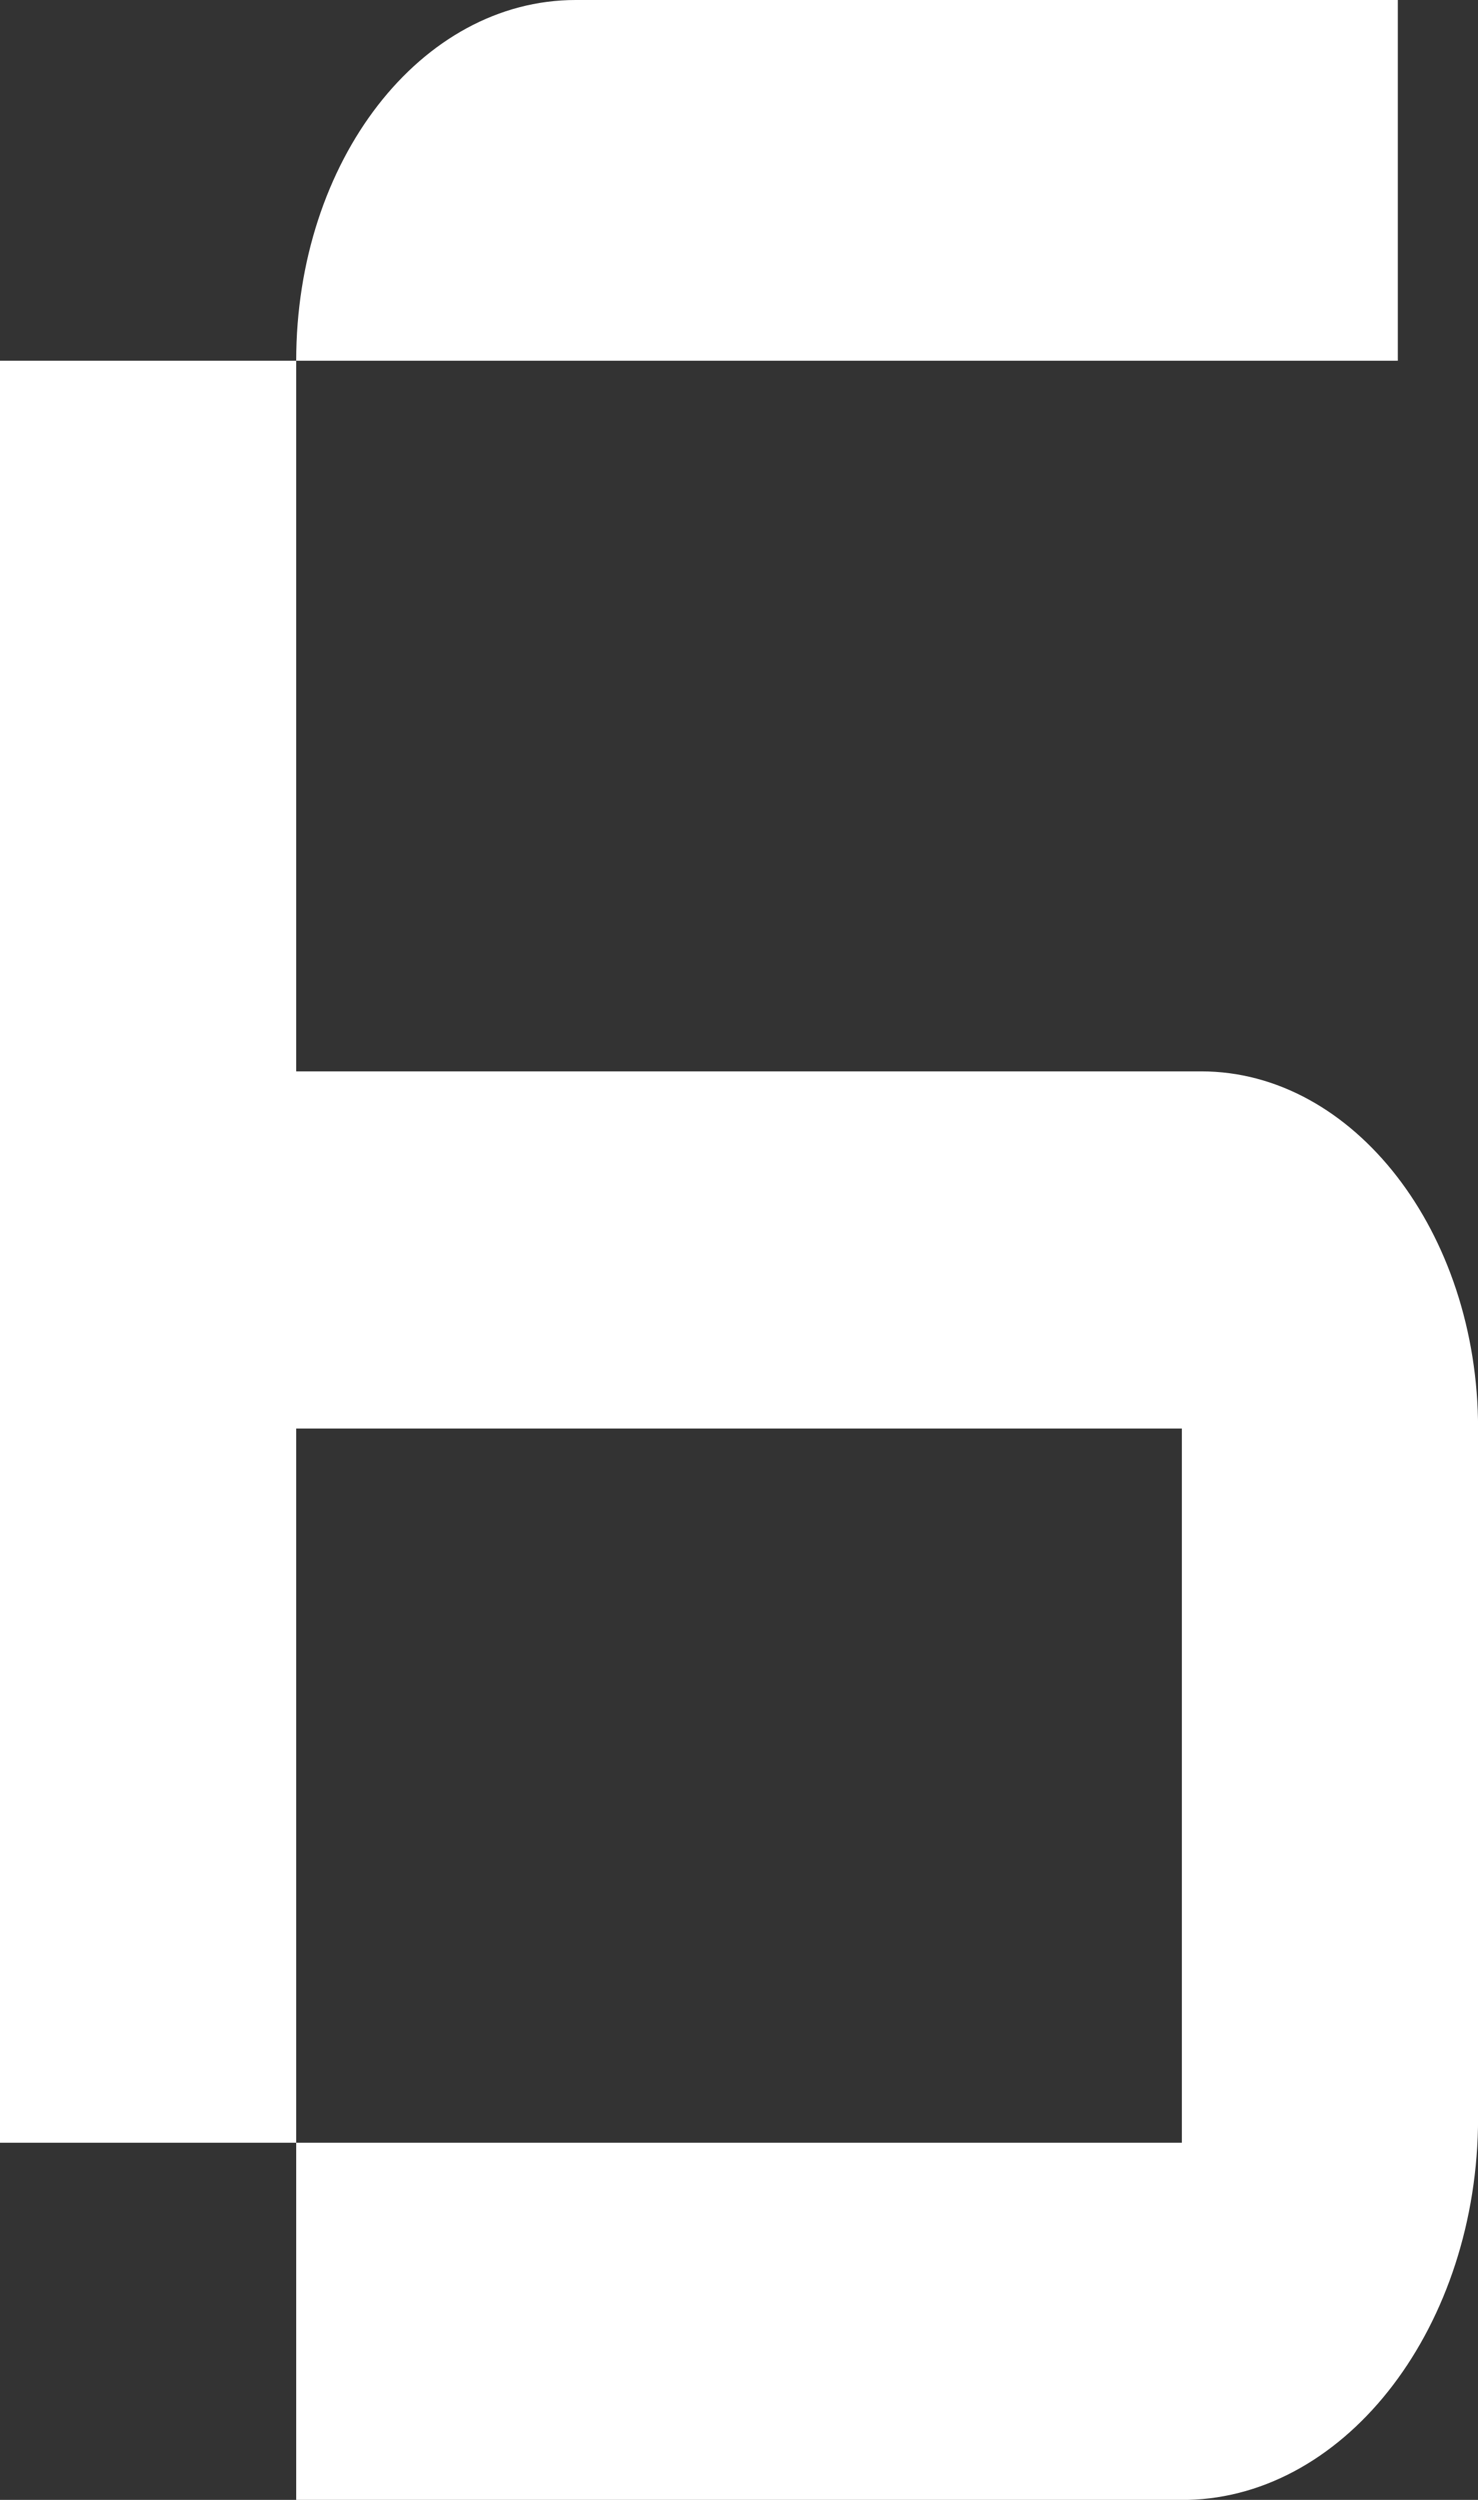
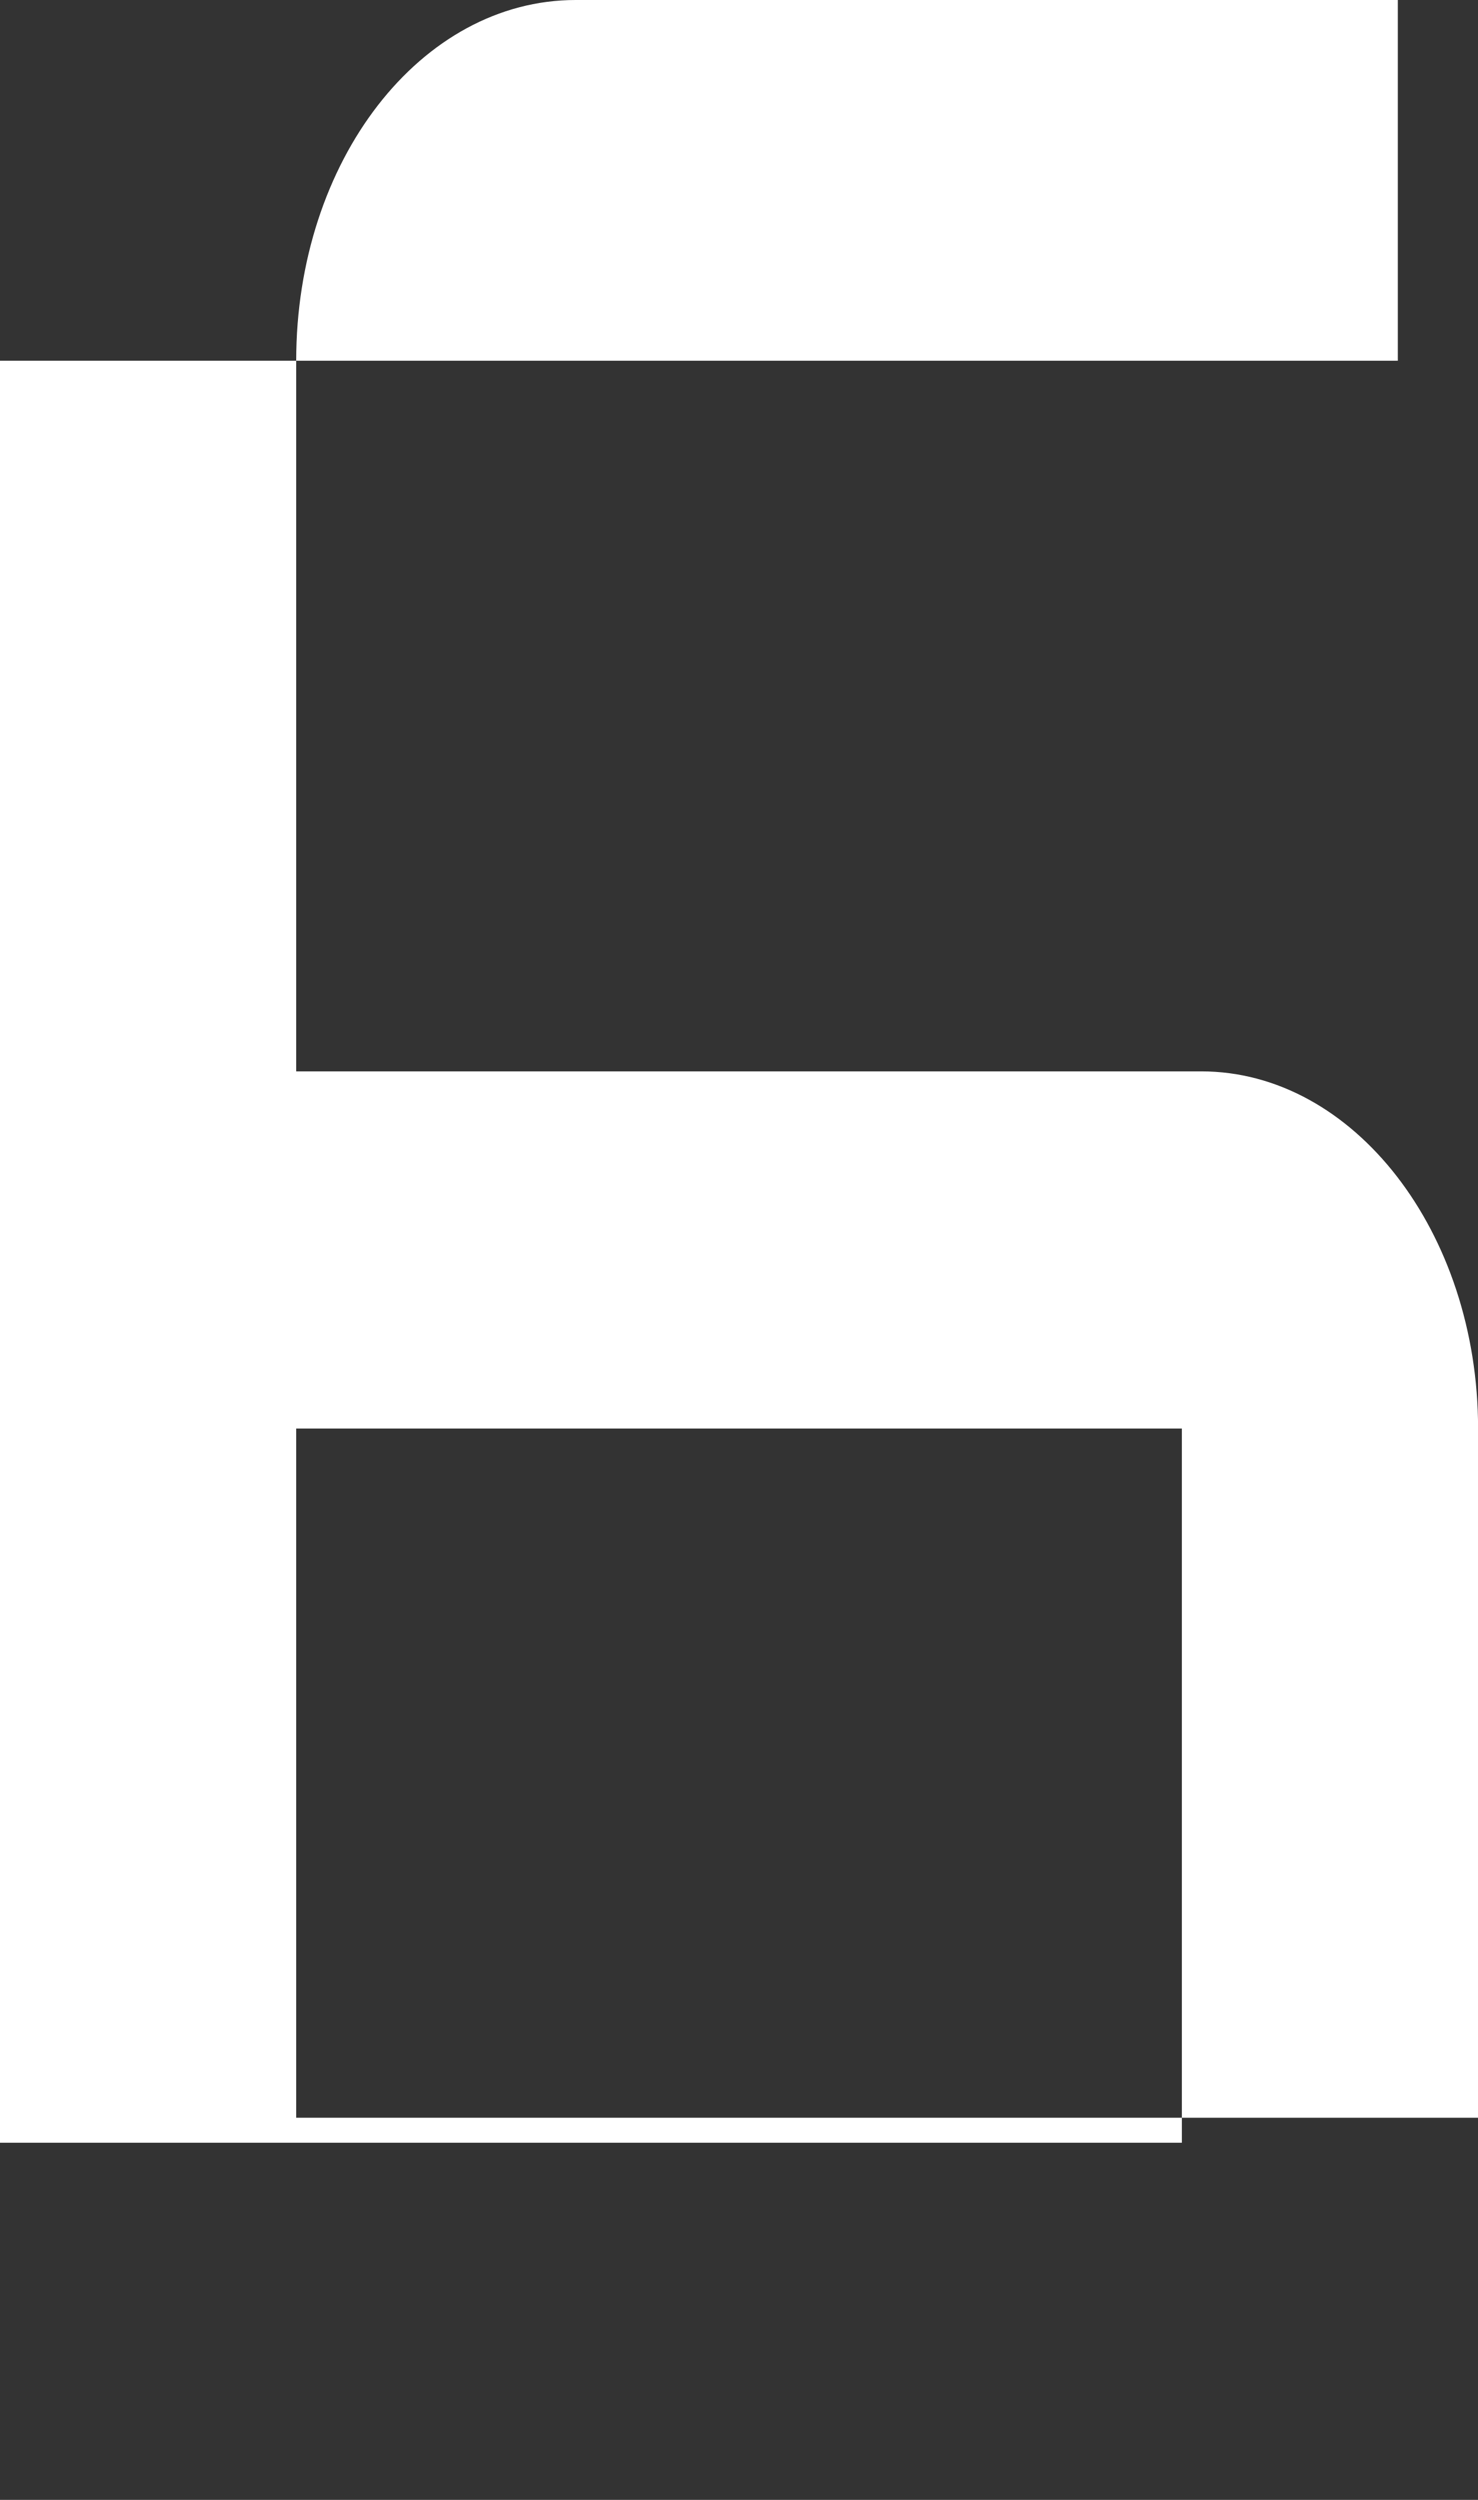
<svg xmlns="http://www.w3.org/2000/svg" viewBox="0 0 20.219 34.193" fill="none">
  <rect x="0" y="0" width="20.219" height="34.193" fill="#333333" stroke="none" />
-   <path d="M7.876 0H19.122V4.934H4.052C4.052 2.198 5.756 0 7.876 0ZM4.052 14.654H16.434C18.516 14.654 20.22 16.852 20.22 19.539V28.966C20.22 31.799 18.44 34.144 16.244 34.193H4.052V29.308H16.168V19.539H4.052V29.308H0V4.934H4.052V14.654Z" fill="white" />
+   <path d="M7.876 0H19.122V4.934H4.052C4.052 2.198 5.756 0 7.876 0ZM4.052 14.654H16.434C18.516 14.654 20.22 16.852 20.22 19.539V28.966H4.052V29.308H16.168V19.539H4.052V29.308H0V4.934H4.052V14.654Z" fill="white" />
</svg>